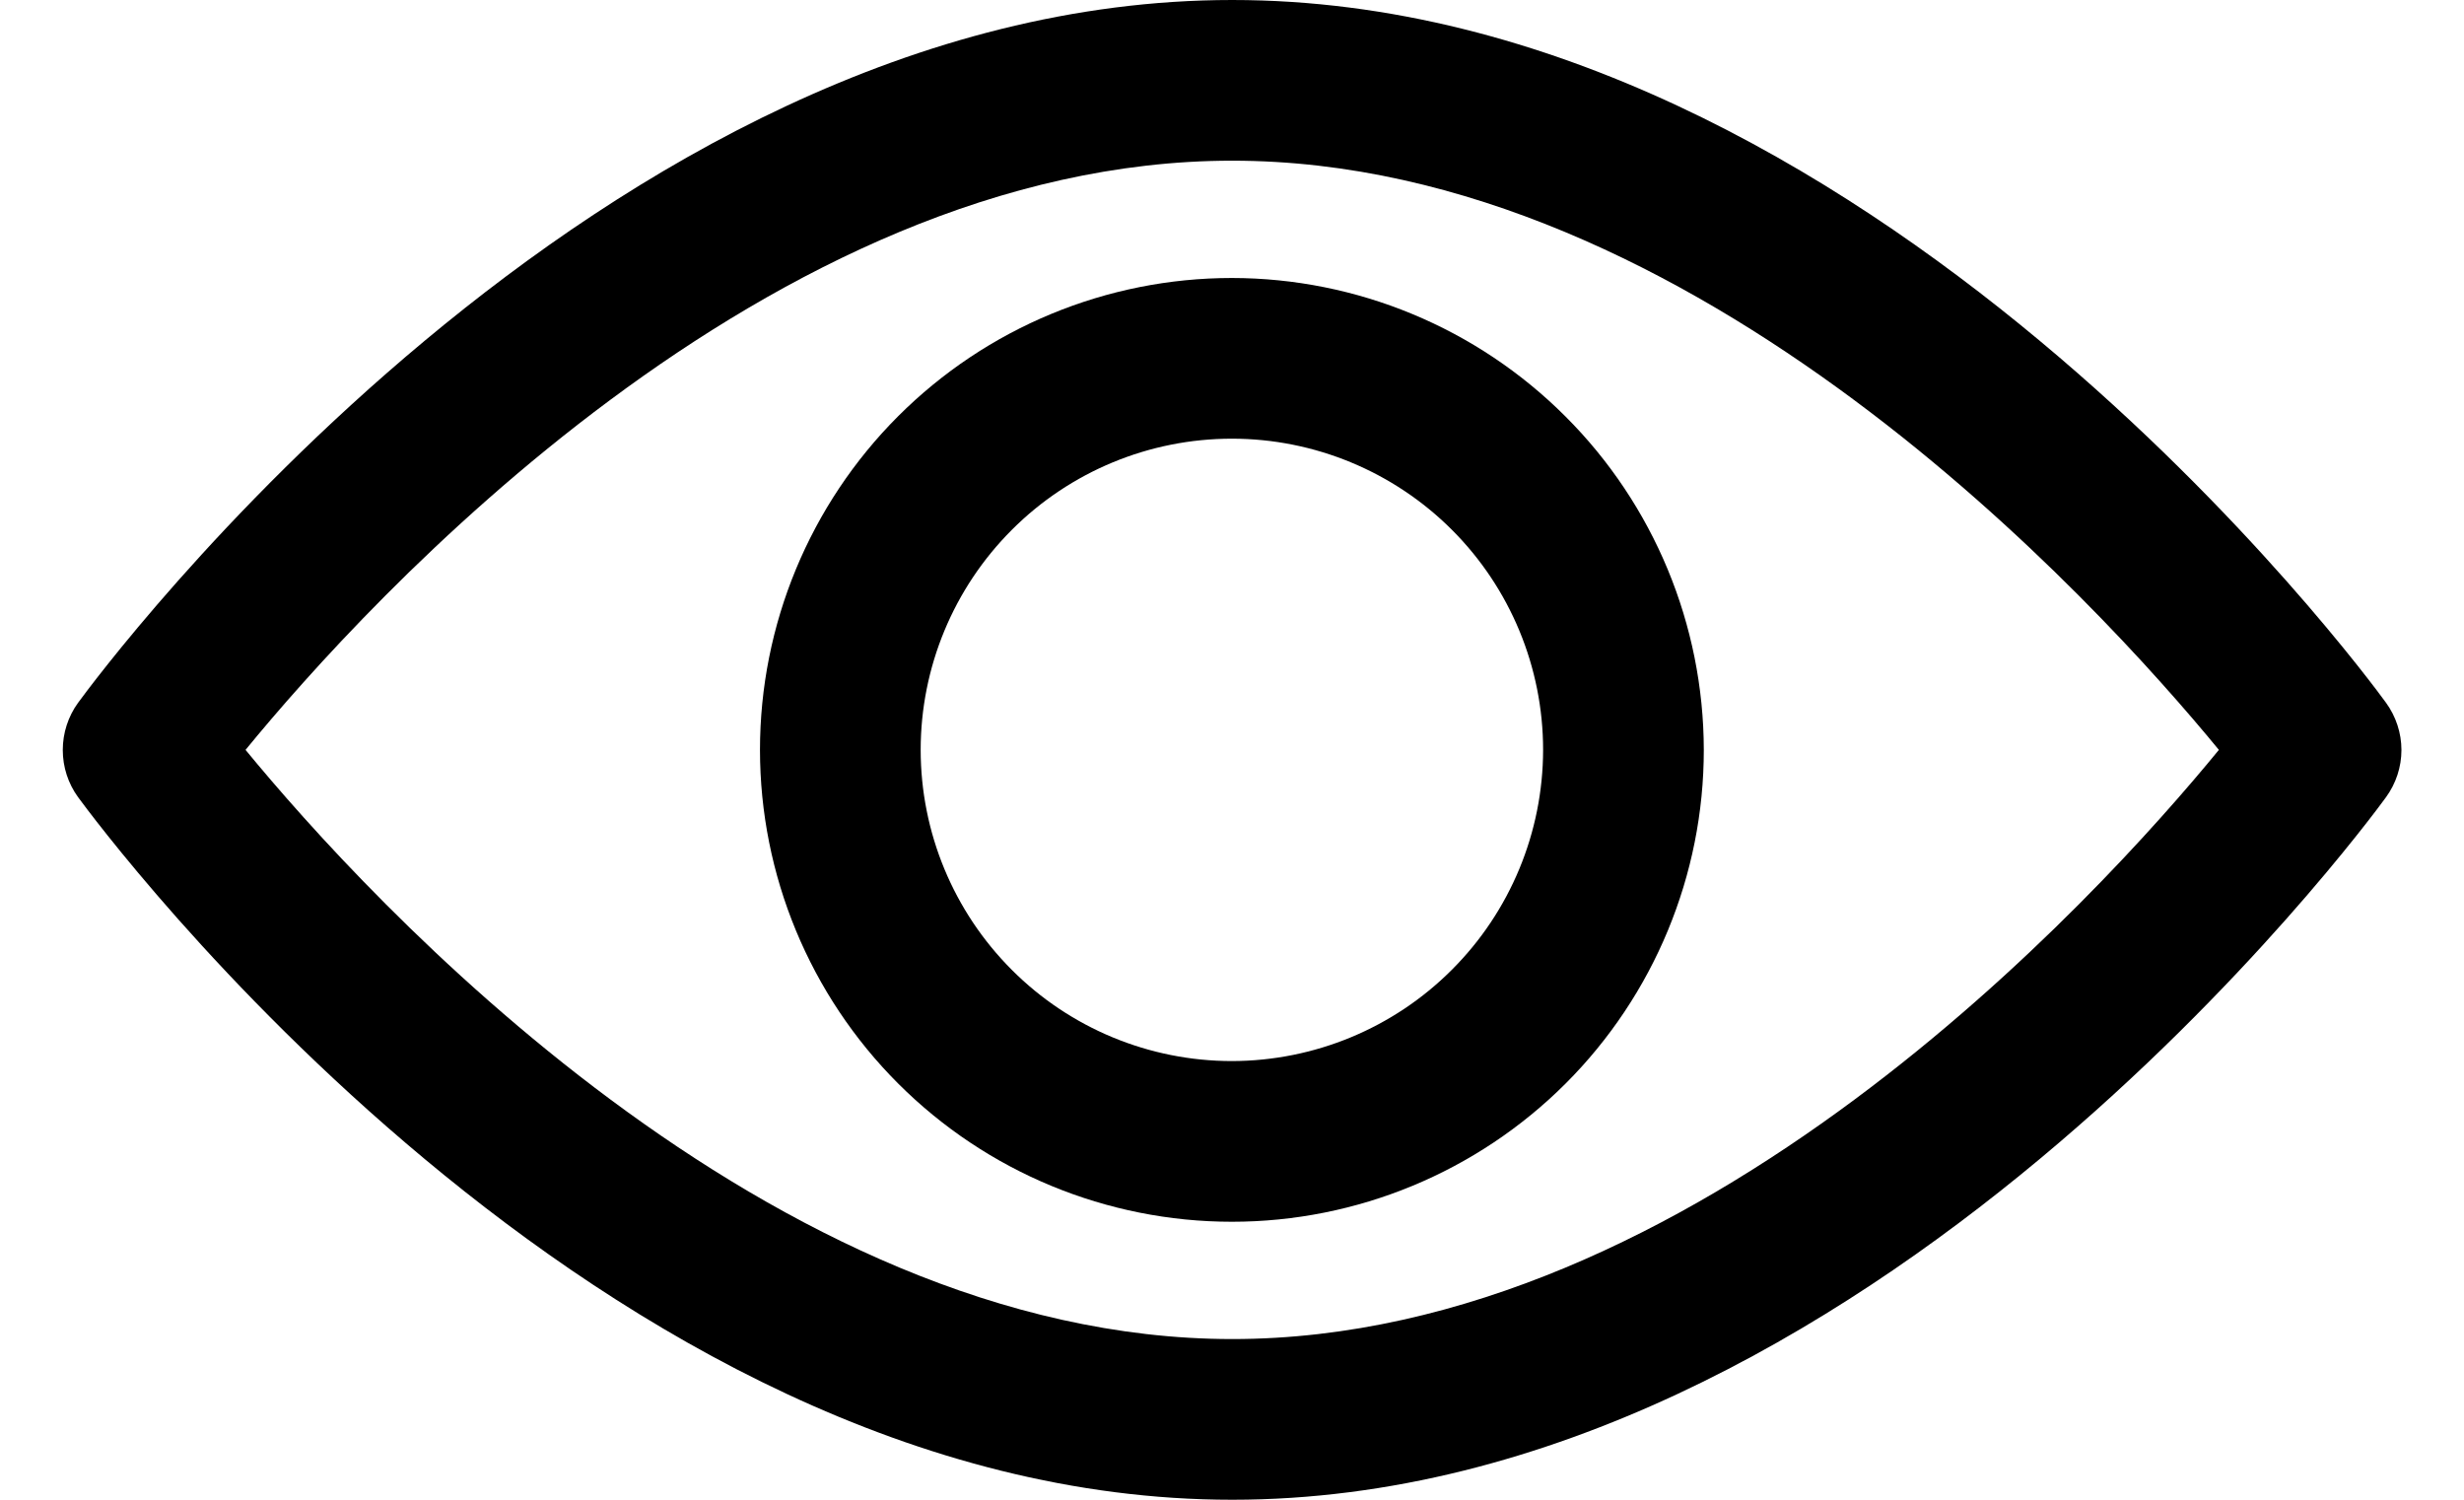
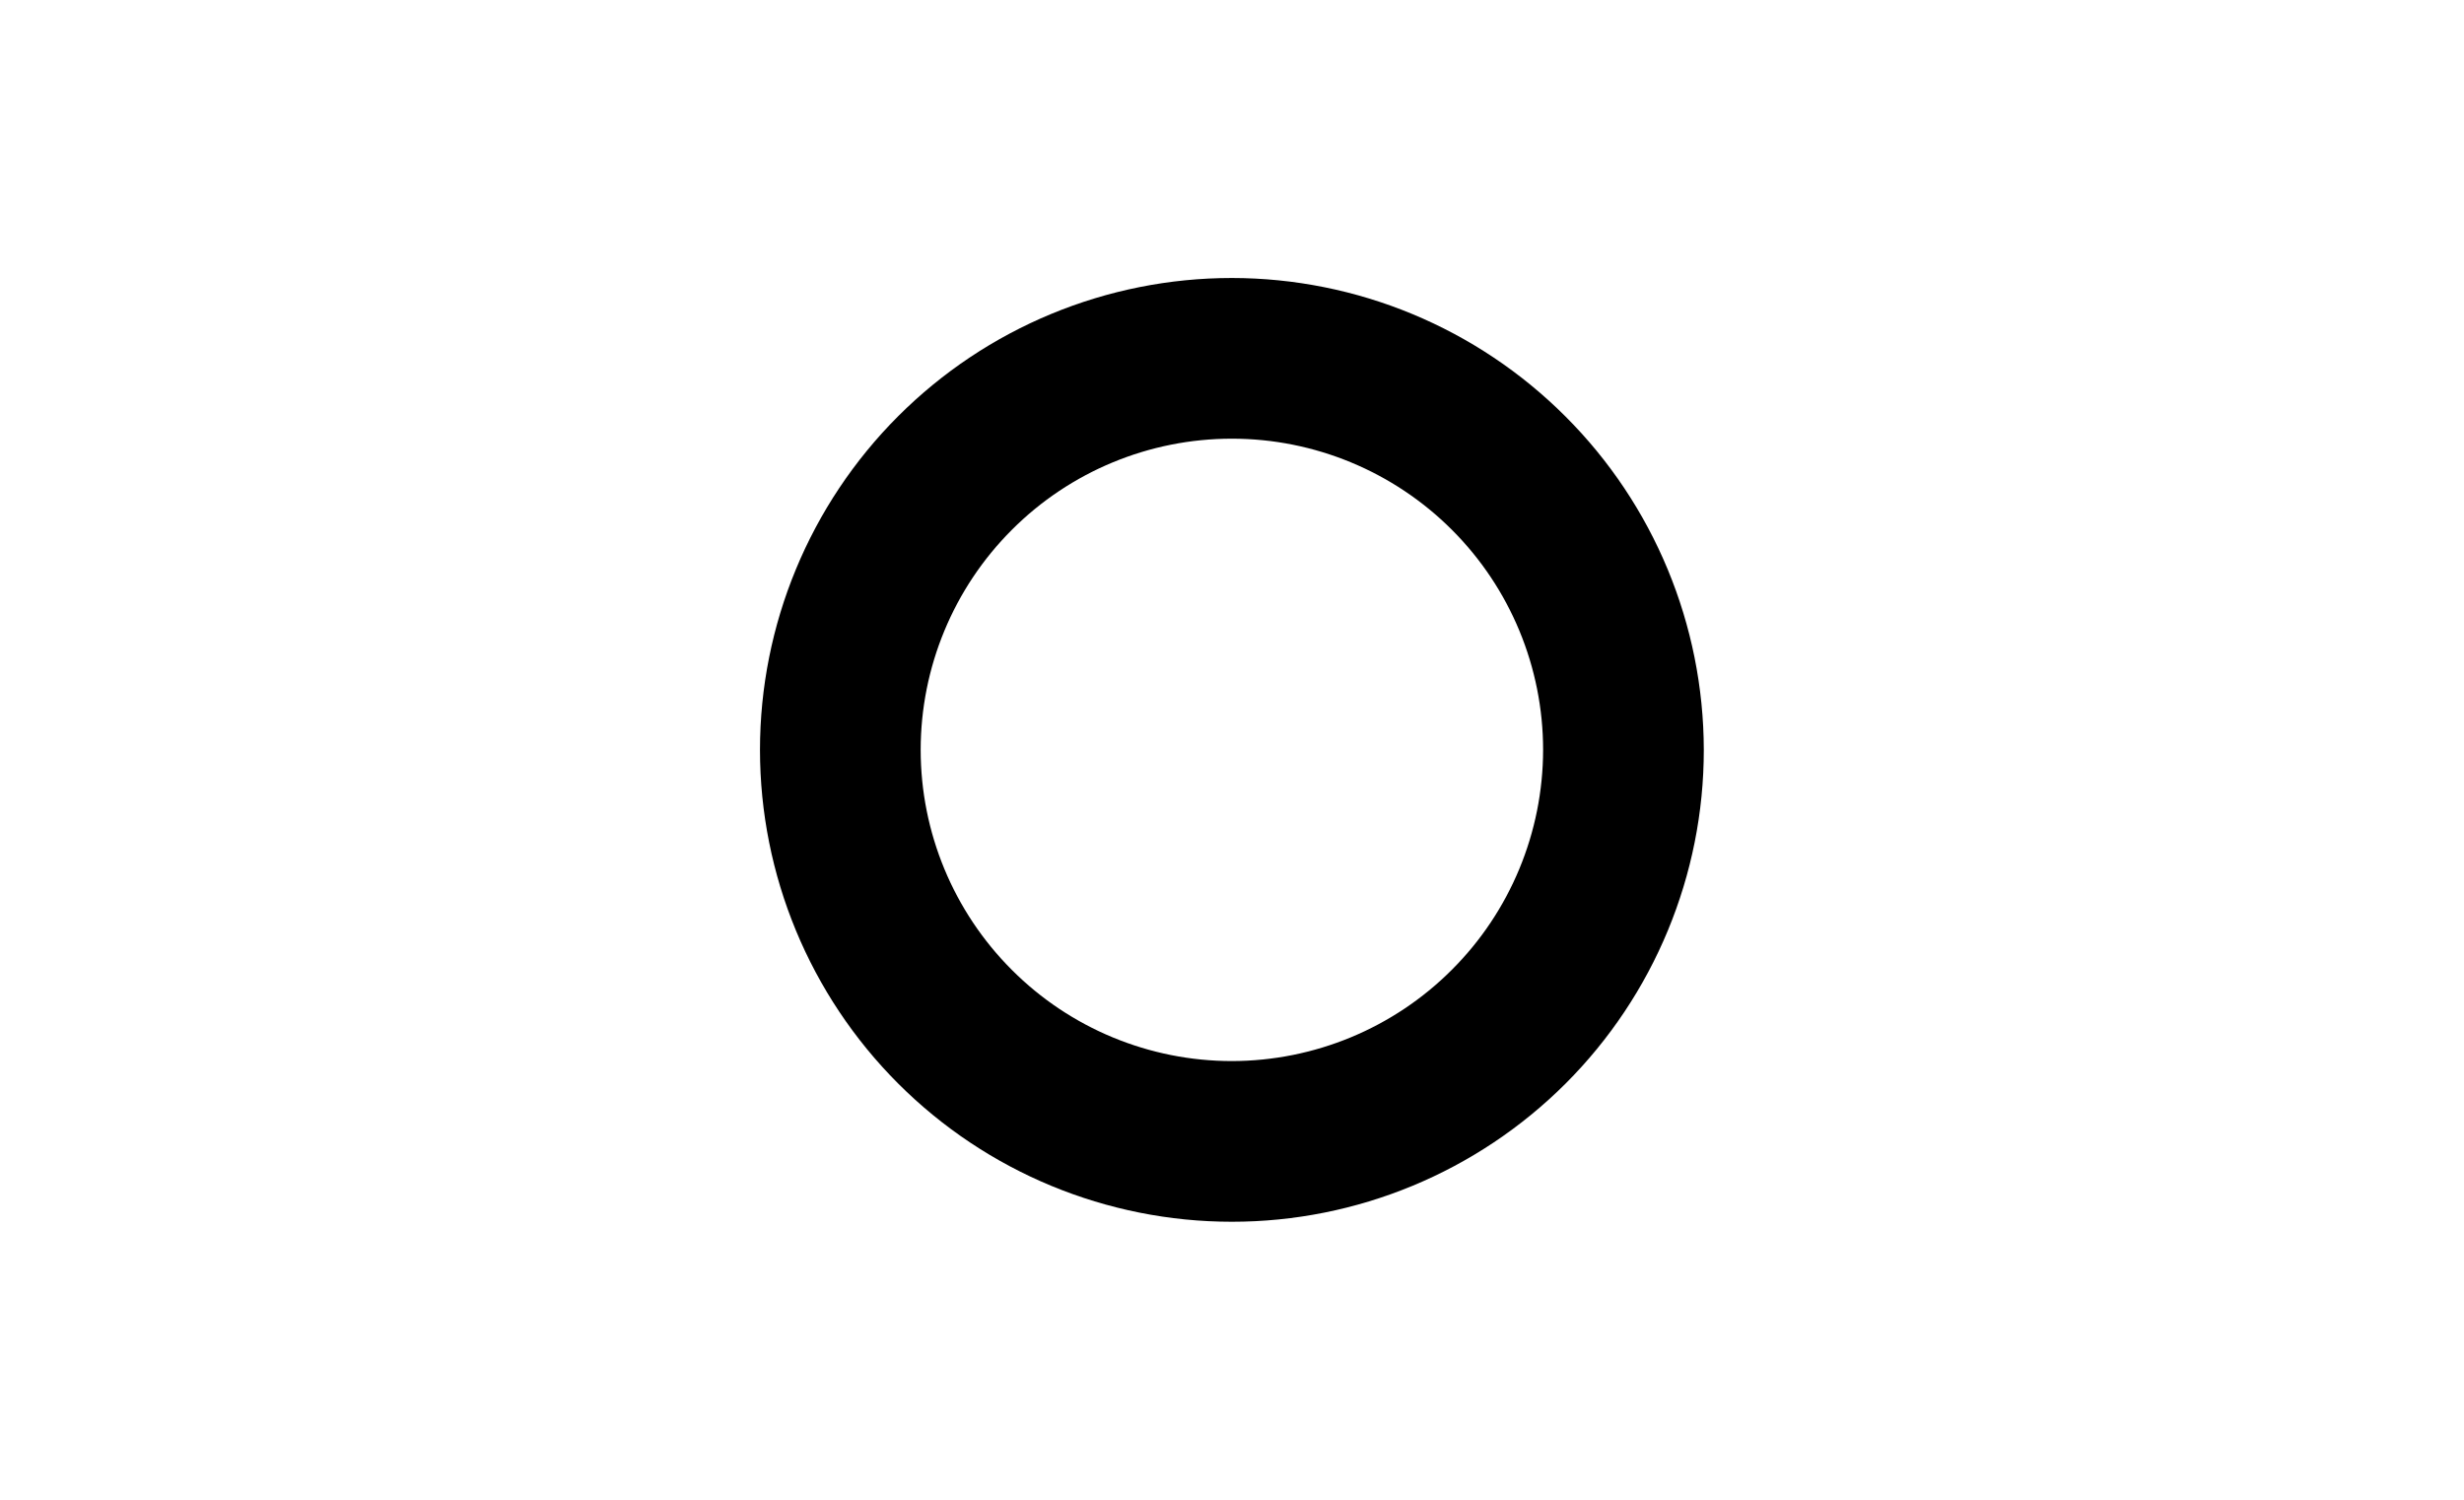
<svg xmlns="http://www.w3.org/2000/svg" width="23" height="14" viewBox="0 0 23 14" fill="none">
-   <path d="M22.272 6.56C22.077 6.29 17.43 0 11.502 0C5.574 0 0.927 6.29 0.729 6.56C0.636 6.688 0.586 6.843 0.586 7.001C0.586 7.16 0.636 7.314 0.729 7.442C0.927 7.71 5.574 14 11.502 14C17.43 14 22.077 7.71 22.272 7.442C22.365 7.314 22.416 7.16 22.416 7.001C22.416 6.843 22.365 6.688 22.272 6.56ZM11.502 12.5C7.182 12.5 3.424 8.377 2.292 7C3.422 5.62 7.172 1.5 11.502 1.5C15.832 1.5 19.579 5.622 20.712 7C19.582 8.38 15.832 12.5 11.502 12.5Z" fill="black" />
  <path d="M11.499 2.595C10.331 2.595 9.21 3.059 8.384 3.885C7.558 4.711 7.094 5.832 7.094 7C7.094 8.168 7.558 9.289 8.384 10.115C9.21 10.941 10.331 11.405 11.499 11.405C12.667 11.405 13.787 10.941 14.614 10.115C15.44 9.289 15.904 8.168 15.904 7C15.902 5.832 15.438 4.712 14.612 3.887C13.786 3.061 12.667 2.596 11.499 2.595ZM11.499 9.905V9.905C10.728 9.905 9.989 9.599 9.445 9.054C8.9 8.509 8.594 7.77 8.594 7C8.594 6.23 8.9 5.491 9.445 4.946C9.989 4.401 10.728 4.095 11.499 4.095C12.269 4.095 13.008 4.401 13.553 4.946C14.098 5.491 14.404 6.23 14.404 7C14.403 7.77 14.097 8.509 13.552 9.053C13.008 9.598 12.269 9.904 11.499 9.905L11.499 9.905Z" fill="black" />
</svg>